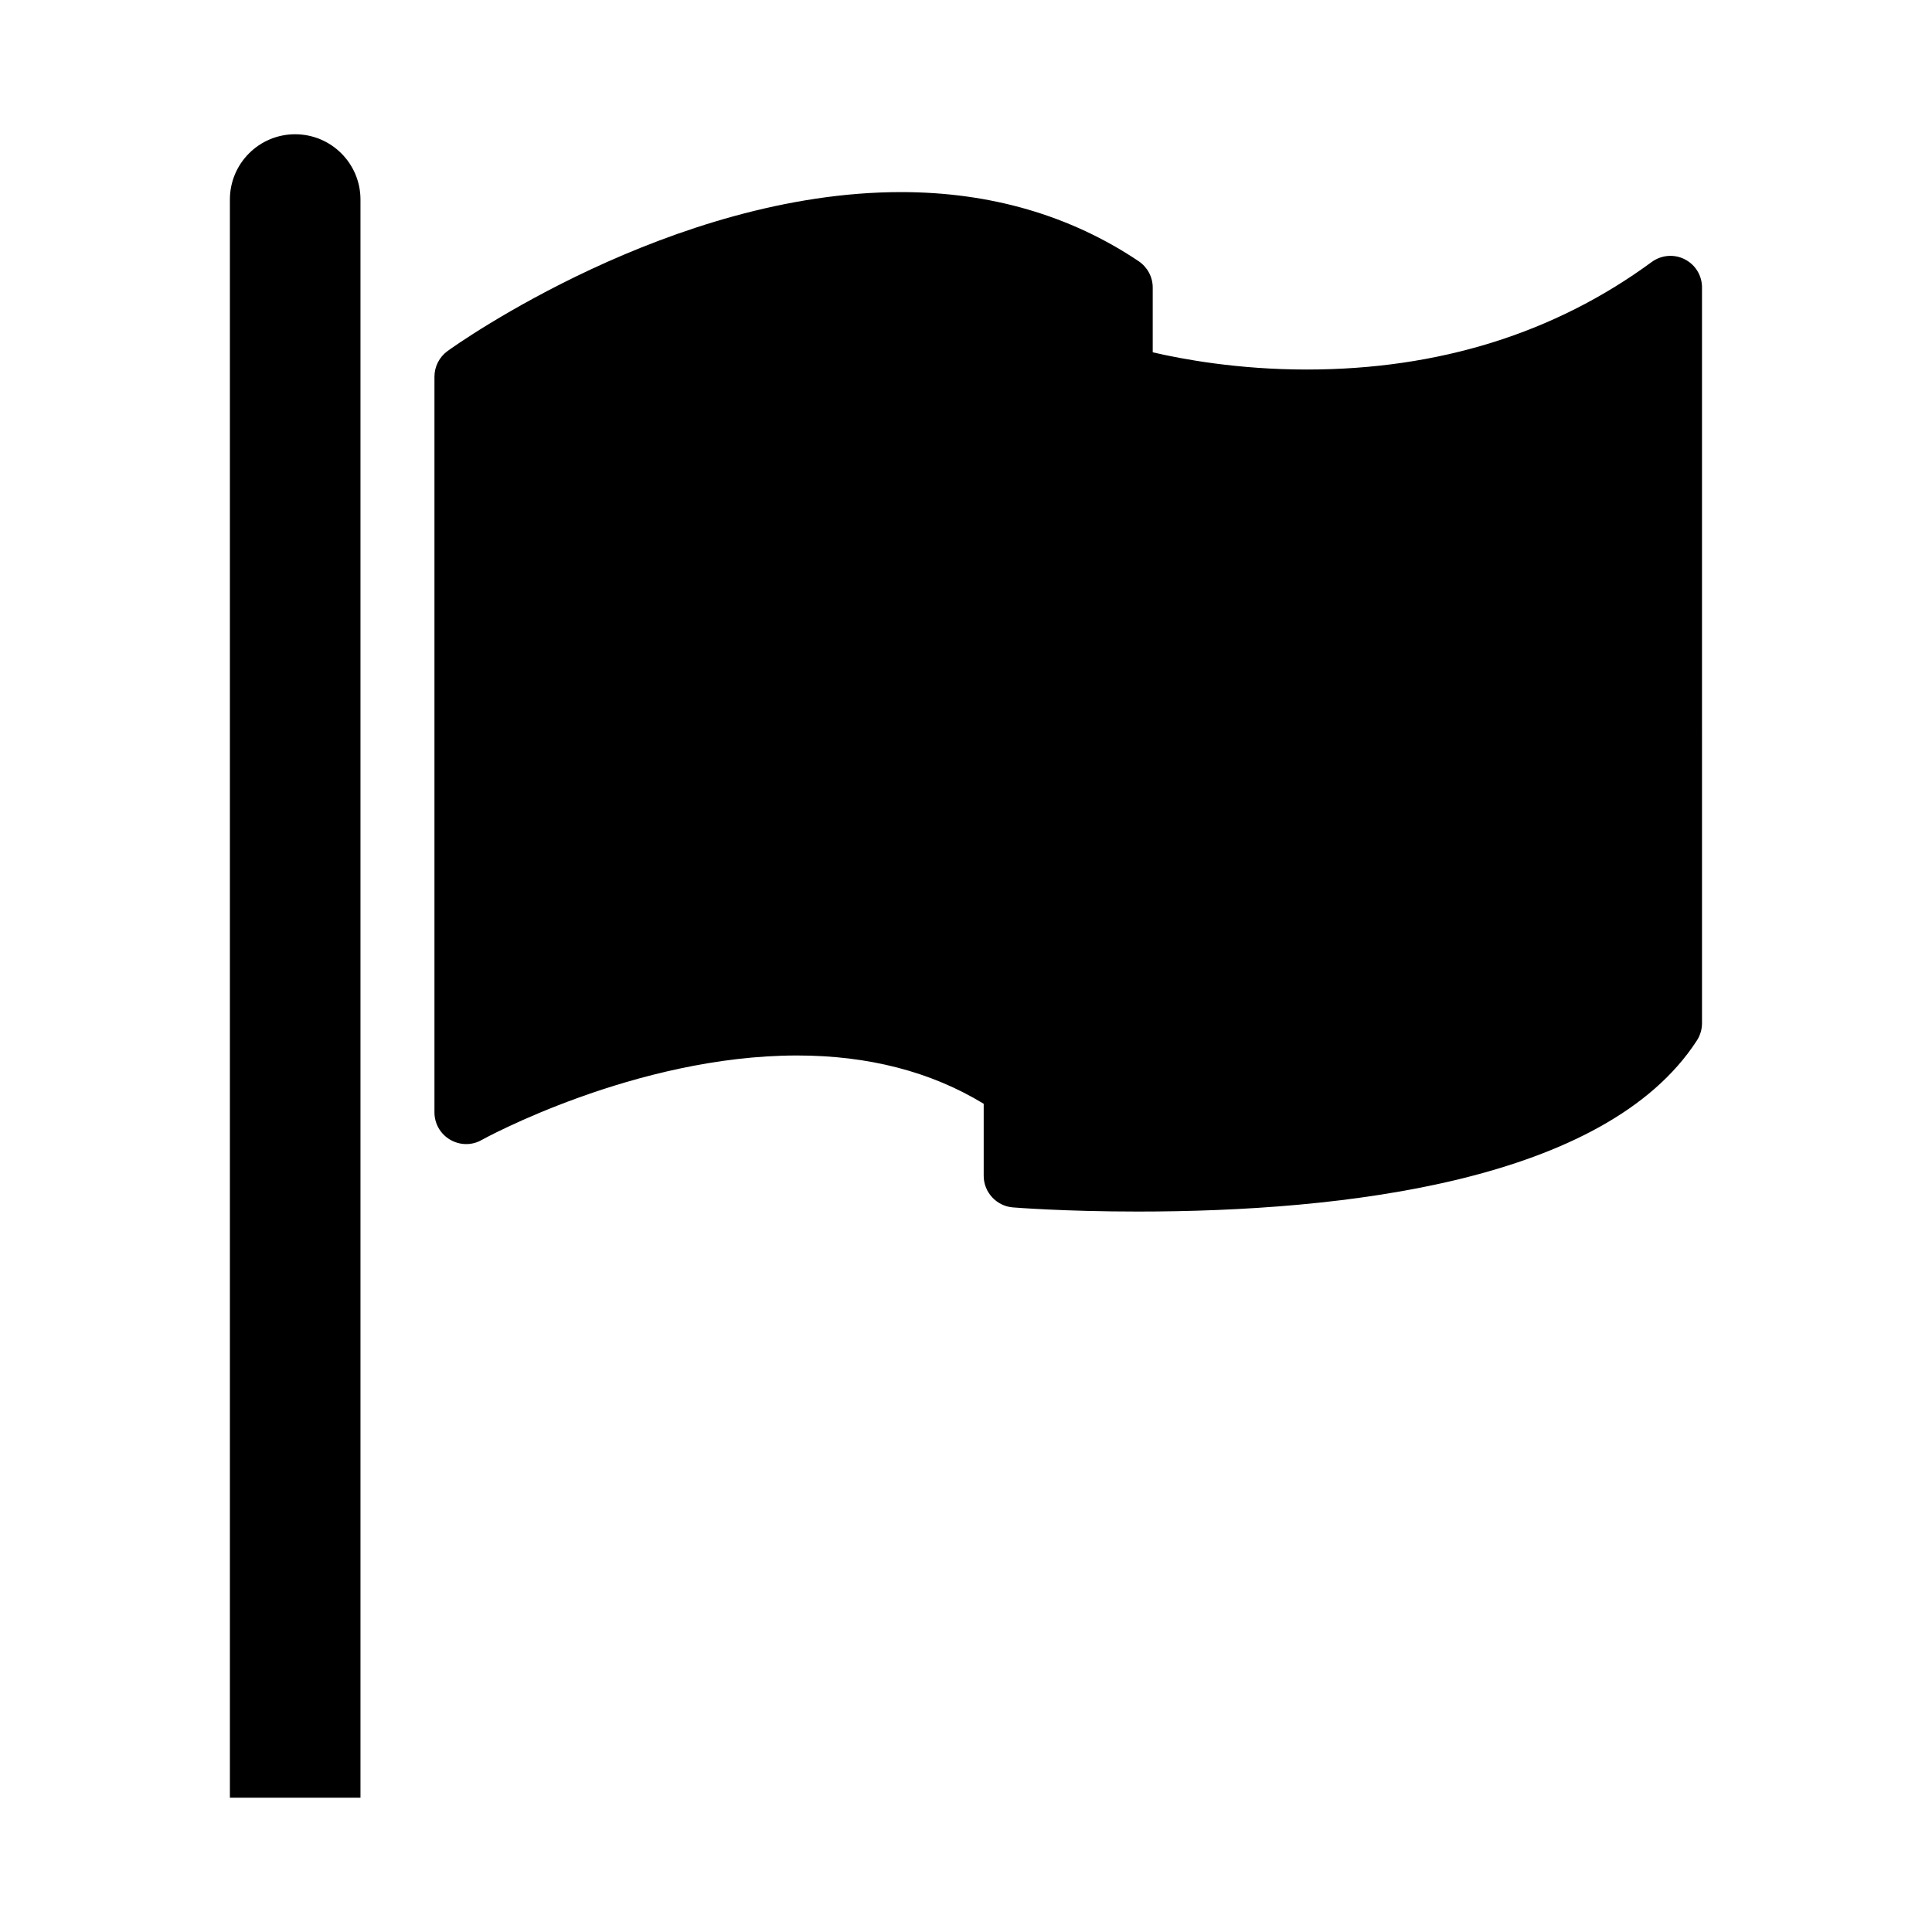
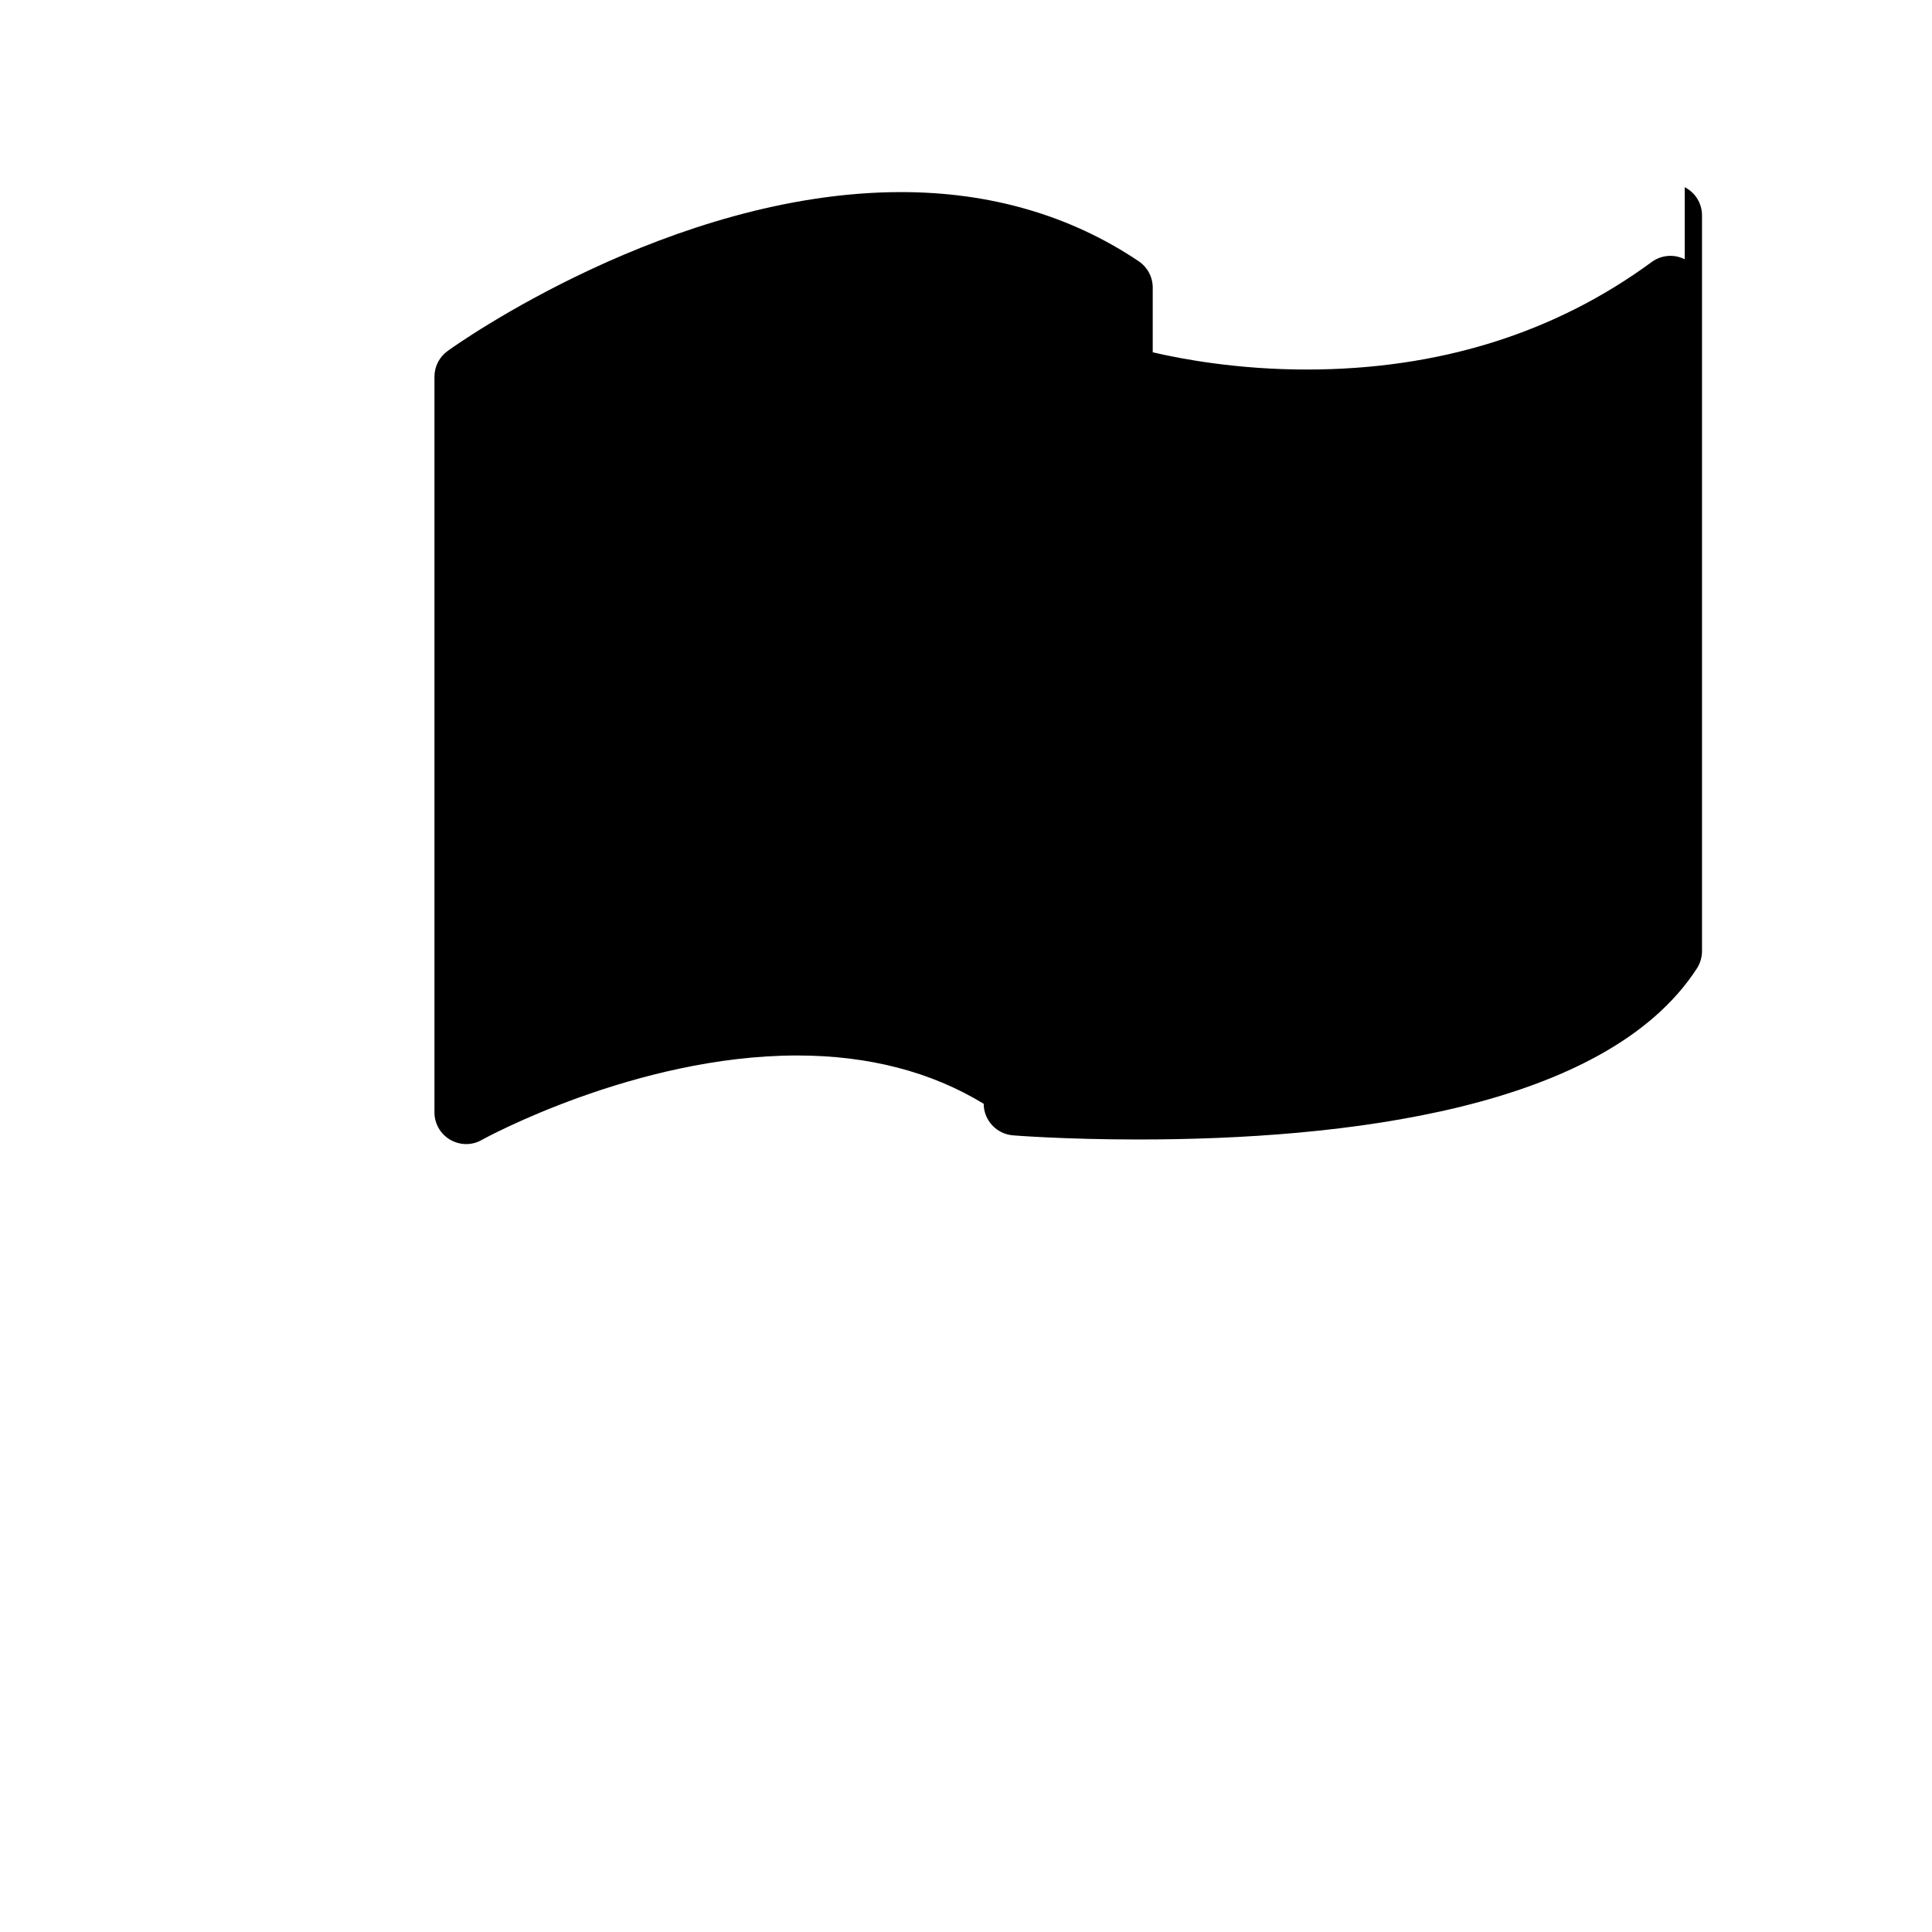
<svg xmlns="http://www.w3.org/2000/svg" fill="#000000" width="800px" height="800px" version="1.1" viewBox="144 144 512 512">
  <g>
-     <path d="m222.21 179.58c-9.539 0-17.285 7.746-17.285 17.301v423.53h34.605v-423.53c0-9.555-7.746-17.301-17.32-17.301z" />
-     <path d="m590.47 212.71c-2.832-1.434-6.188-1.148-8.754 0.723-25.742 18.91-56.52 28.496-91.441 28.496-18.246 0-33.047-2.754-40.793-4.566v-17.156c0-2.816-1.402-5.398-3.715-6.977-18.105-12.156-39.344-18.324-62.977-18.324-60.883 0-117.8 40.367-120.18 42.117-2.172 1.57-3.477 4.106-3.477 6.812v194.96c0 2.961 1.559 5.715 4.141 7.227 2.582 1.512 5.746 1.574 8.328 0.109 0.379-0.234 40.73-22.418 83.648-22.418 18.879 0 35.488 4.297 49.438 12.801v19.098c0 4.328 3.371 7.996 7.699 8.359 0.551 0.047 13.793 1.102 33.203 1.102 54.191 0 123.88-7.887 148.12-45.359 0.867-1.355 1.34-2.945 1.34-4.566l-0.004-194.94c0.016-3.168-1.746-6.062-4.582-7.496z" />
+     <path d="m590.47 212.71c-2.832-1.434-6.188-1.148-8.754 0.723-25.742 18.91-56.52 28.496-91.441 28.496-18.246 0-33.047-2.754-40.793-4.566v-17.156c0-2.816-1.402-5.398-3.715-6.977-18.105-12.156-39.344-18.324-62.977-18.324-60.883 0-117.8 40.367-120.18 42.117-2.172 1.57-3.477 4.106-3.477 6.812v194.96c0 2.961 1.559 5.715 4.141 7.227 2.582 1.512 5.746 1.574 8.328 0.109 0.379-0.234 40.73-22.418 83.648-22.418 18.879 0 35.488 4.297 49.438 12.801c0 4.328 3.371 7.996 7.699 8.359 0.551 0.047 13.793 1.102 33.203 1.102 54.191 0 123.88-7.887 148.12-45.359 0.867-1.355 1.34-2.945 1.34-4.566l-0.004-194.94c0.016-3.168-1.746-6.062-4.582-7.496z" />
  </g>
</svg>